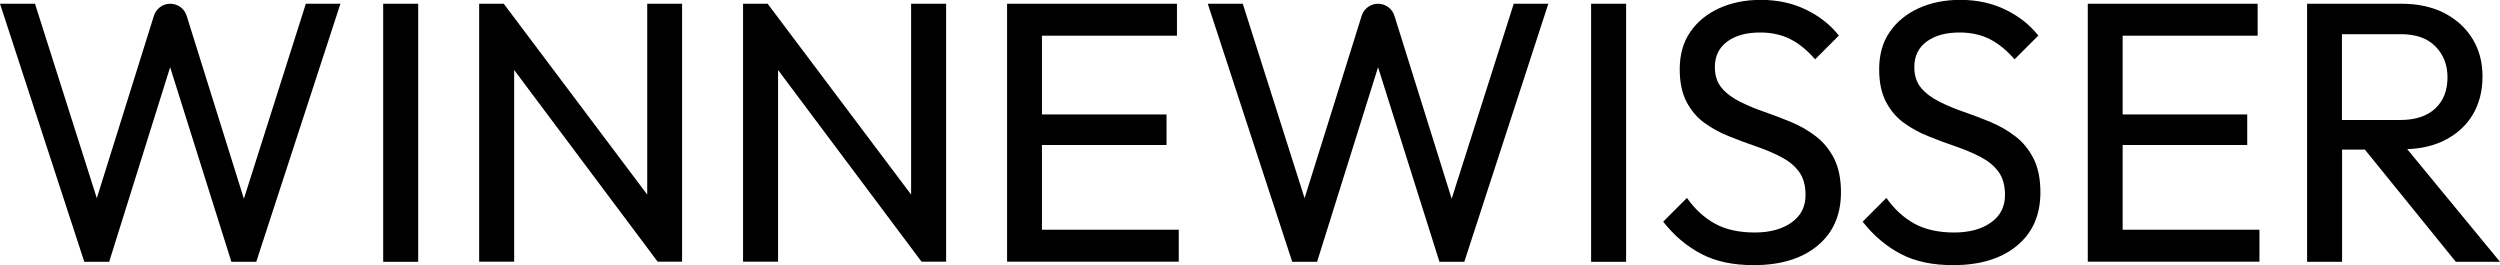
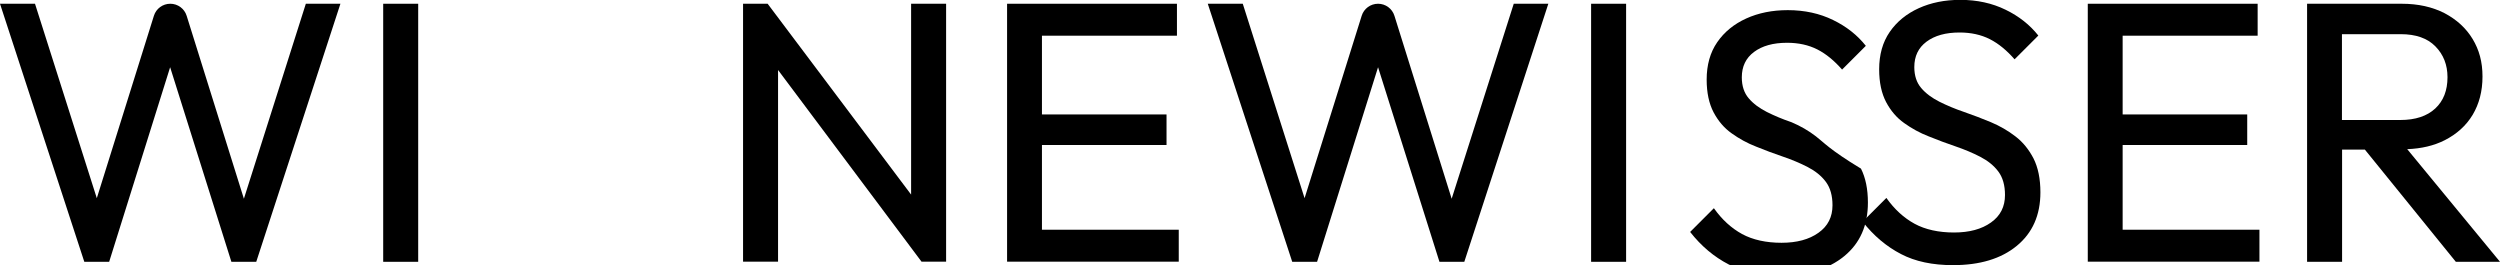
<svg xmlns="http://www.w3.org/2000/svg" version="1.1" id="Ebene_1" x="0px" y="0px" viewBox="0 0 1800 191.1" style="enable-background:new 0 0 1800 191.1;" xml:space="preserve">
  <path d="M175.6,143.1L134.4,11.4c-1.6-5.2-6.4-8.7-11.8-8.7s-10.2,3.5-11.8,8.7L69.7,142.7L25.2,2.7H0l60.7,185.8h17.9l43.9-140.1  l44.1,140.1h17.9L245.1,2.7h-24.9L175.6,143.1L175.6,143.1z" />
  <rect x="275.9" y="2.7" width="25.2" height="185.8" />
-   <polygon points="466,140.1 362.7,2.7 345,2.7 345,188.4 370.2,188.4 370.2,50.4 473.5,188.4 491.1,188.4 491.1,2.7 466,2.7 " />
  <polygon points="656,140.1 552.7,2.7 535,2.7 535,188.4 560.2,188.4 560.2,50.4 663.5,188.4 681.2,188.4 681.2,2.7 656,2.7 " />
  <polygon points="750.2,104.4 839.9,104.4 839.9,82.4 750.2,82.4 750.2,25.7 847.4,25.7 847.4,2.7 742.2,2.7 725.1,2.7 725.1,188.4   750.2,188.4 848.7,188.4 848.7,165.4 750.2,165.4 " />
  <path d="M1045.2,143.1L1004,11.4c-1.6-5.2-6.4-8.7-11.8-8.7s-10.2,3.5-11.8,8.7l-41.1,131.3l-44.5-140h-25.2l60.8,185.8h17.9  l43.9-140.1l44.2,140.1h17.9l60.5-185.8h-24.9L1045.2,143.1L1045.2,143.1z" />
  <rect x="1145.6" y="2.7" width="25.2" height="185.8" />
-   <path d="M1307.5,98.2c-5.3-4.1-11.2-7.5-17.6-10.2c-6.4-2.7-12.9-5.1-19.4-7.4c-6.5-2.2-12.4-4.7-17.8-7.4c-5.3-2.7-9.7-5.9-13-9.8  c-3.3-3.8-5-8.9-5-15.1c0-7.8,2.9-13.9,8.8-18.3c5.9-4.4,13.8-6.6,23.8-6.6c8.2,0,15.5,1.6,21.8,4.8c6.3,3.2,12.2,8.1,17.8,14.5  l17.1-17.1c-6.1-7.7-13.9-13.9-23.6-18.6c-9.6-4.7-20.5-7.1-32.5-7.1h-0.2c-11,0-21,2-29.8,6c-8.8,4-15.8,9.7-20.9,17.1  c-5.1,7.4-7.6,16.4-7.6,26.9c0,9.5,1.7,17.3,5,23.6c3.3,6.2,7.6,11.3,13,15.1c5.3,3.8,11.2,7.1,17.7,9.6c6.4,2.6,12.8,5,19.3,7.2  c6.4,2.2,12.4,4.7,17.8,7.5c5.4,2.8,9.8,6.3,13,10.6s4.8,9.9,4.8,16.9c0,8.4-3.3,15-10.1,19.8c-6.7,4.8-15.6,7.2-26.6,7.2  s-20.7-2.1-28.4-6.3c-7.7-4.2-14.5-10.4-20.3-18.6l-17.1,17.1c8,10.2,17.2,17.9,27.6,23.3c10.3,5.4,22.8,8,37.5,8  c19.3,0,34.6-4.6,45.9-13.9c11.3-9.3,17-22.1,17-38.5c0-9.8-1.7-18-5-24.5C1317.2,107.7,1312.9,102.3,1307.5,98.2L1307.5,98.2z" />
+   <path d="M1307.5,98.2c-5.3-4.1-11.2-7.5-17.6-10.2c-6.5-2.2-12.4-4.7-17.8-7.4c-5.3-2.7-9.7-5.9-13-9.8  c-3.3-3.8-5-8.9-5-15.1c0-7.8,2.9-13.9,8.8-18.3c5.9-4.4,13.8-6.6,23.8-6.6c8.2,0,15.5,1.6,21.8,4.8c6.3,3.2,12.2,8.1,17.8,14.5  l17.1-17.1c-6.1-7.7-13.9-13.9-23.6-18.6c-9.6-4.7-20.5-7.1-32.5-7.1h-0.2c-11,0-21,2-29.8,6c-8.8,4-15.8,9.7-20.9,17.1  c-5.1,7.4-7.6,16.4-7.6,26.9c0,9.5,1.7,17.3,5,23.6c3.3,6.2,7.6,11.3,13,15.1c5.3,3.8,11.2,7.1,17.7,9.6c6.4,2.6,12.8,5,19.3,7.2  c6.4,2.2,12.4,4.7,17.8,7.5c5.4,2.8,9.8,6.3,13,10.6s4.8,9.9,4.8,16.9c0,8.4-3.3,15-10.1,19.8c-6.7,4.8-15.6,7.2-26.6,7.2  s-20.7-2.1-28.4-6.3c-7.7-4.2-14.5-10.4-20.3-18.6l-17.1,17.1c8,10.2,17.2,17.9,27.6,23.3c10.3,5.4,22.8,8,37.5,8  c19.3,0,34.6-4.6,45.9-13.9c11.3-9.3,17-22.1,17-38.5c0-9.8-1.7-18-5-24.5C1317.2,107.7,1312.9,102.3,1307.5,98.2L1307.5,98.2z" />
  <polygon points="1528.3,104.4 1618,104.4 1618,82.4 1528.3,82.4 1528.3,25.7 1625.5,25.7 1625.5,2.7 1520.3,2.7 1503.2,2.7   1503.2,188.4 1528.3,188.4 1626.8,188.4 1626.8,165.4 1528.3,165.4 " />
  <path d="M1733.2,107.4c10.2-0.4,19.2-2.5,26.9-6.4c8.7-4.4,15.5-10.5,20.2-18.3c4.7-7.9,7.1-17,7.1-27.6s-2.4-19.2-7.1-27  c-4.7-7.8-11.5-14-20.2-18.6c-8.8-4.5-19-6.8-30.8-6.8h-68.2v185.8h25.2v-80.8h16.4l65.5,80.8h31.8L1733.2,107.4L1733.2,107.4z   M1686.2,86.4V24.6h42.3c10.9,0,19.2,2.9,25,8.8c5.8,5.9,8.7,13.3,8.7,22.2c0,9.5-2.9,17-8.8,22.5c-5.9,5.5-14.3,8.3-25.2,8.3  L1686.2,86.4L1686.2,86.4z" />
  <path d="M1451.1,98.2c-5.3-4.1-11.2-7.5-17.6-10.2c-6.4-2.7-12.9-5.1-19.4-7.4c-6.5-2.2-12.4-4.7-17.8-7.4c-5.3-2.7-9.7-5.9-13-9.8  c-3.3-3.8-5-8.9-5-15.1c0-7.8,2.9-13.9,8.8-18.3c5.9-4.4,13.8-6.6,23.8-6.6c8.2,0,15.5,1.6,21.8,4.8c6.3,3.2,12.2,8.1,17.8,14.5  l17.1-17.1c-6.1-7.7-13.9-13.9-23.6-18.6c-9.6-4.7-20.5-7.1-32.5-7.1h-0.2c-11,0-21,2-29.8,6c-8.8,4-15.8,9.7-20.9,17.1  c-5.1,7.4-7.6,16.4-7.6,26.9c0,9.5,1.7,17.3,5,23.6c3.3,6.2,7.6,11.3,13,15.1c5.3,3.8,11.2,7.1,17.7,9.6c6.4,2.6,12.8,5,19.3,7.2  c6.4,2.2,12.4,4.7,17.8,7.5c5.4,2.8,9.8,6.3,13,10.6s4.8,9.9,4.8,16.9c0,8.4-3.3,15-10.1,19.8c-6.7,4.8-15.6,7.2-26.6,7.2  s-20.7-2.1-28.4-6.3s-14.5-10.4-20.3-18.6l-17.1,17.1c8,10.2,17.2,17.9,27.6,23.3c10.3,5.4,22.8,8,37.5,8c19.3,0,34.6-4.6,45.9-13.9  c11.3-9.3,17-22.1,17-38.5c0-9.8-1.7-18-5-24.5C1460.8,107.7,1456.5,102.3,1451.1,98.2L1451.1,98.2z" />
</svg>